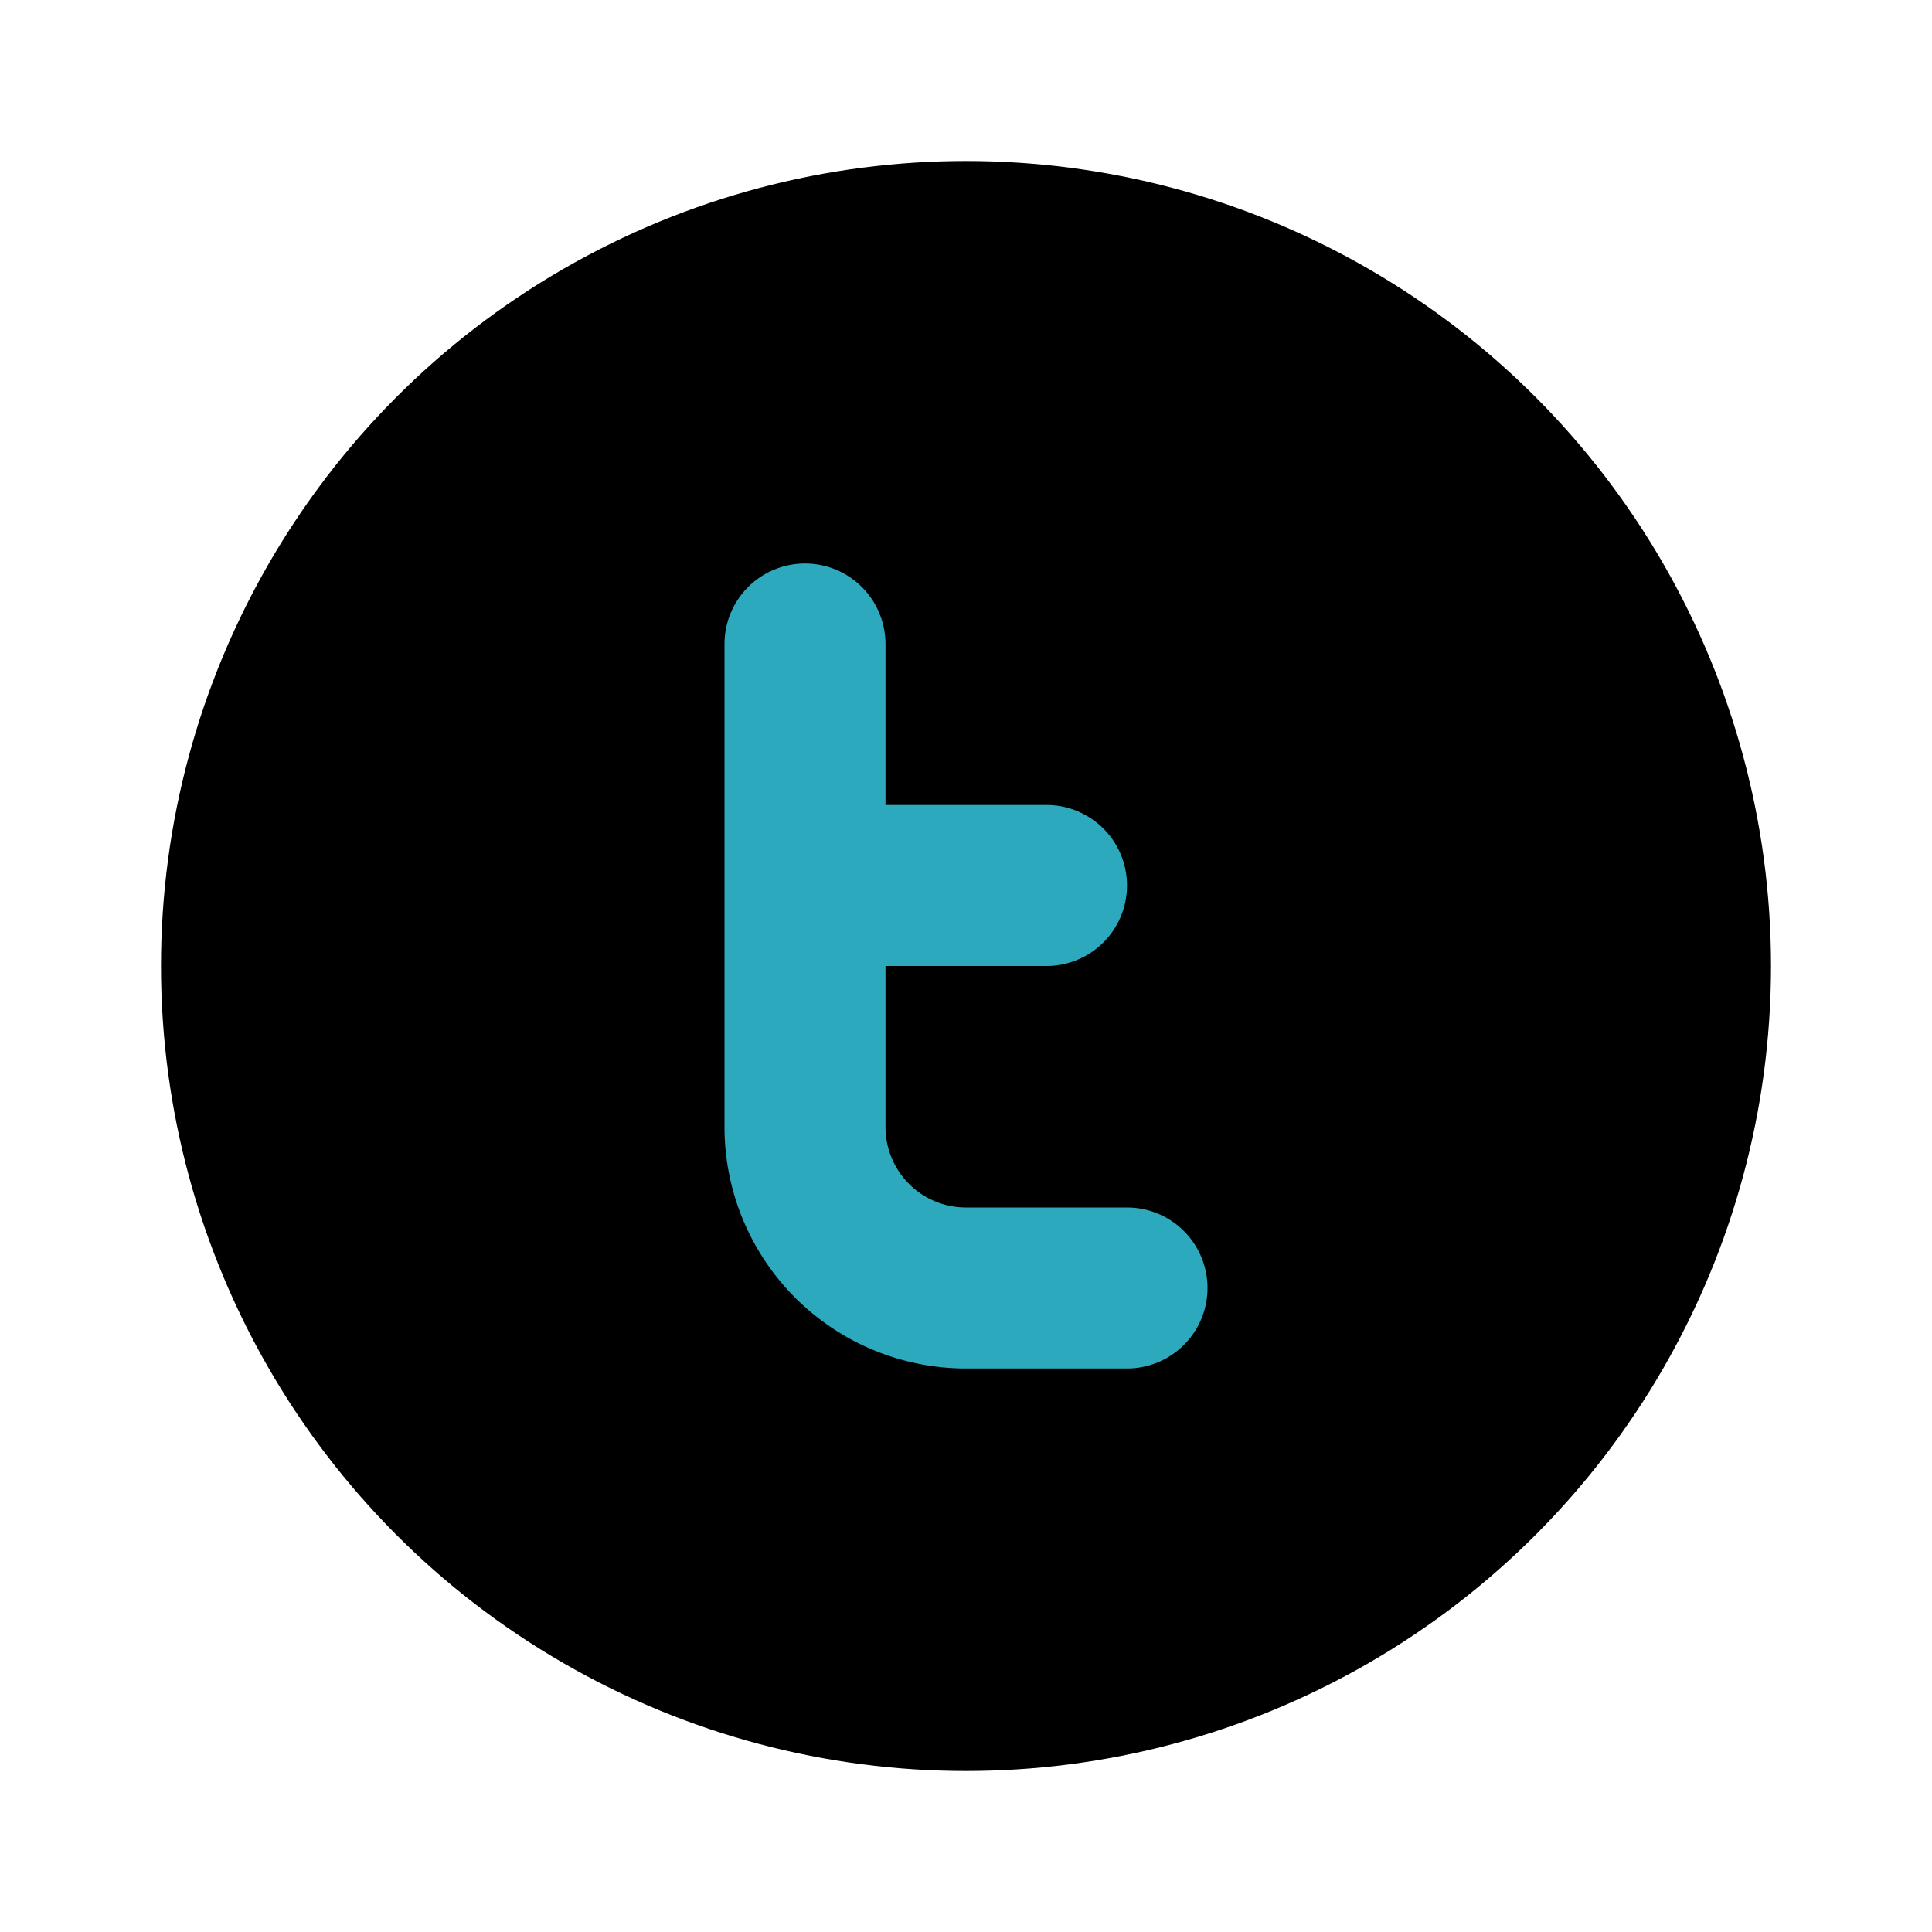
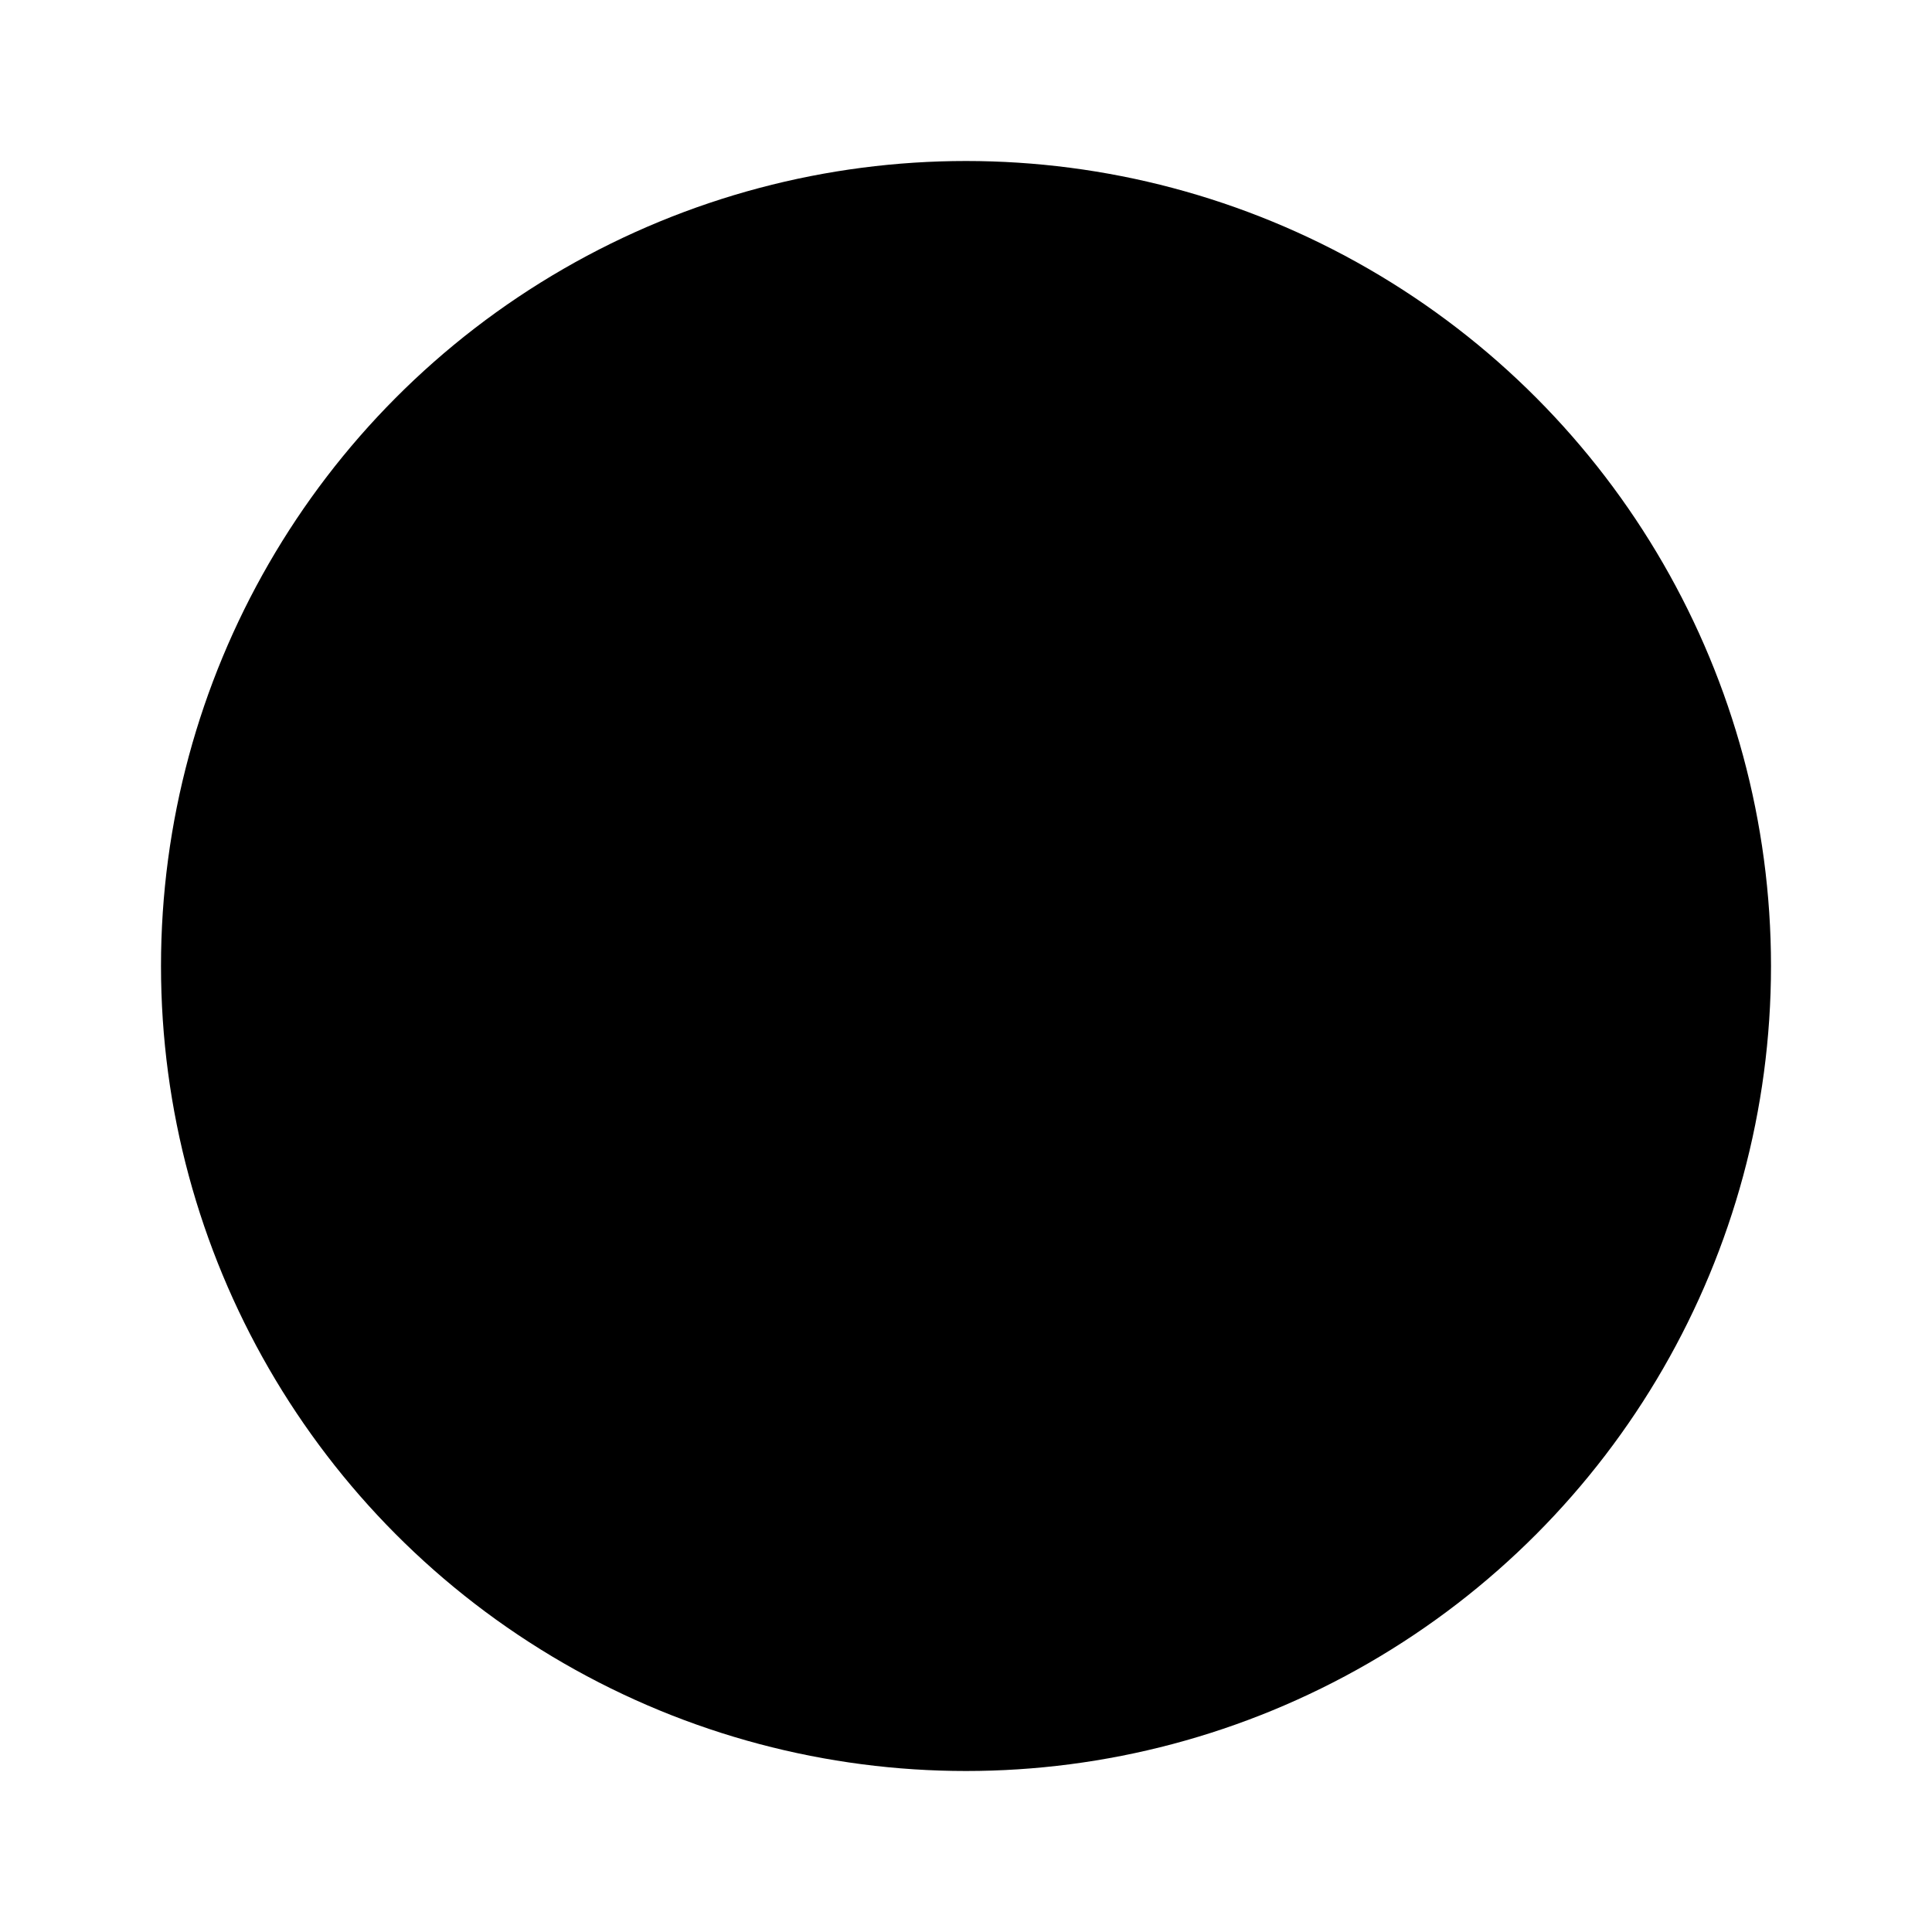
<svg xmlns="http://www.w3.org/2000/svg" fill="#000000" width="800px" height="800px" viewBox="0 0 24 24" id="twitter-circle" data-name="Flat Color" class="icon flat-color">
  <circle id="primary" cx="12" cy="12" r="10" style="fill: rgb(0, 0, 0);" />
-   <path id="secondary" d="M14,15H12a1,1,0,0,1-1-1V12h2a1,1,0,0,0,0-2H11V8A1,1,0,0,0,9,8v6a3,3,0,0,0,3,3h2a1,1,0,0,0,0-2Z" style="fill: rgb(44, 169, 188);" />
</svg>